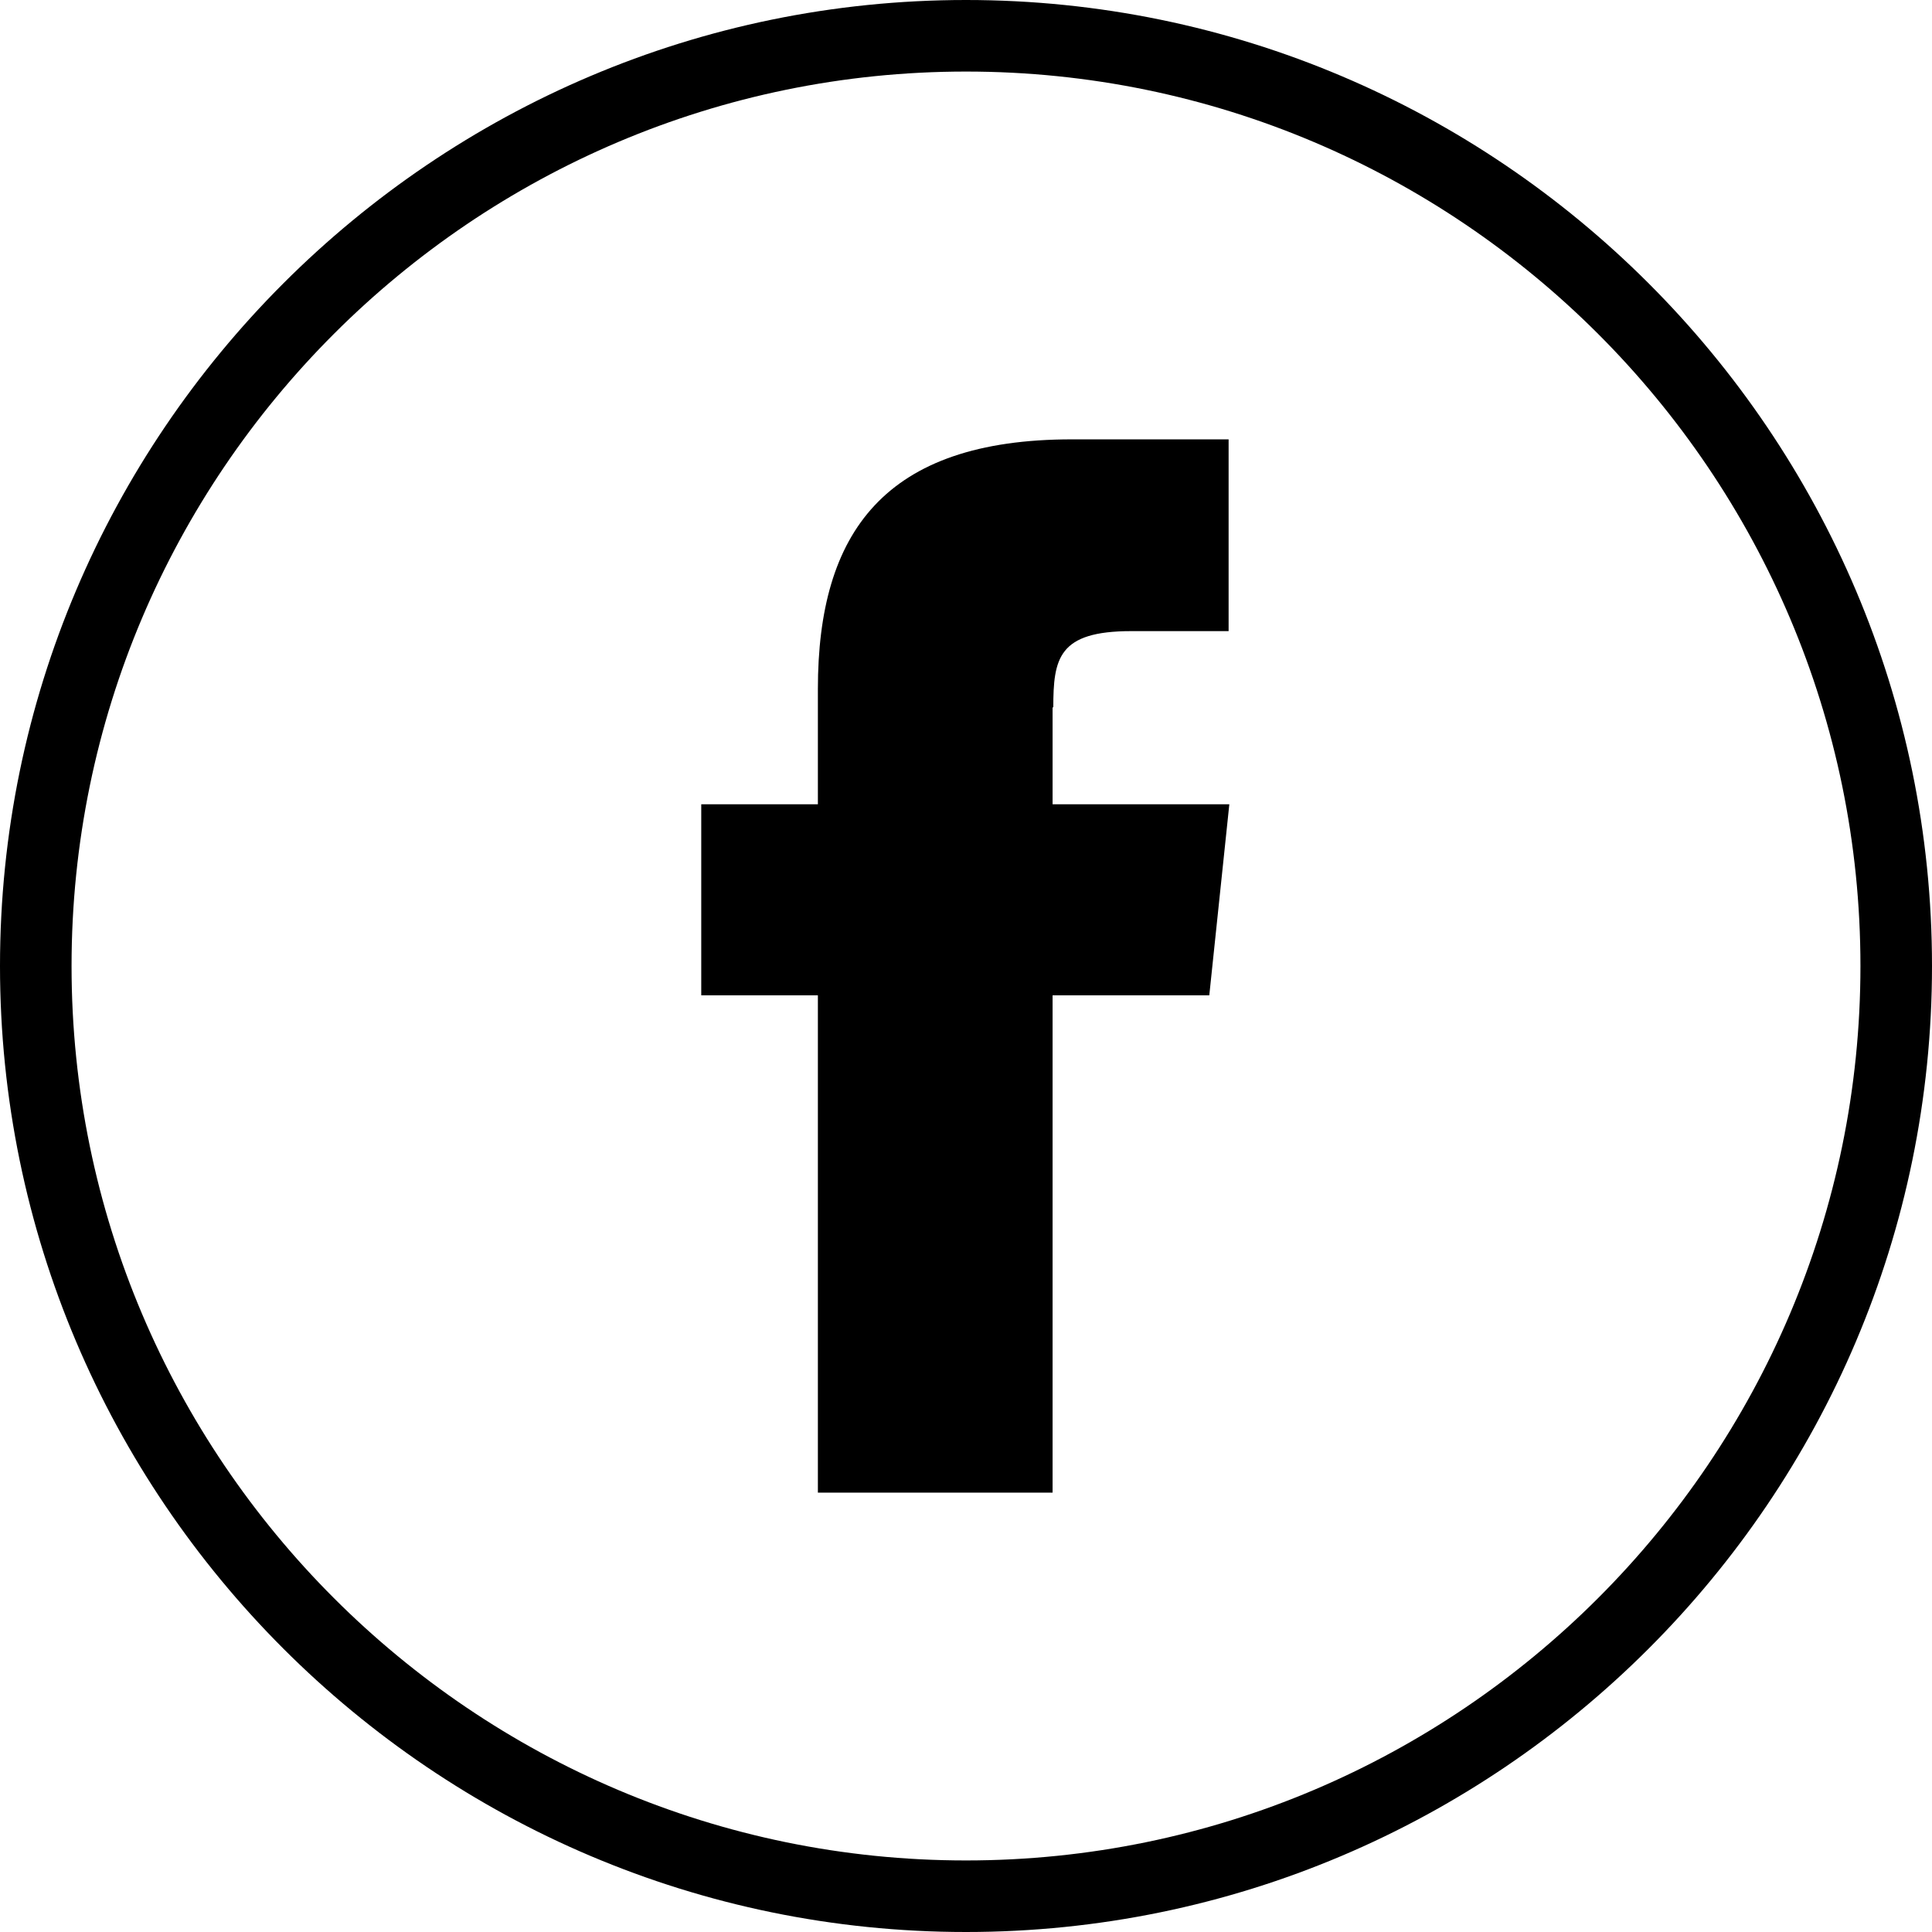
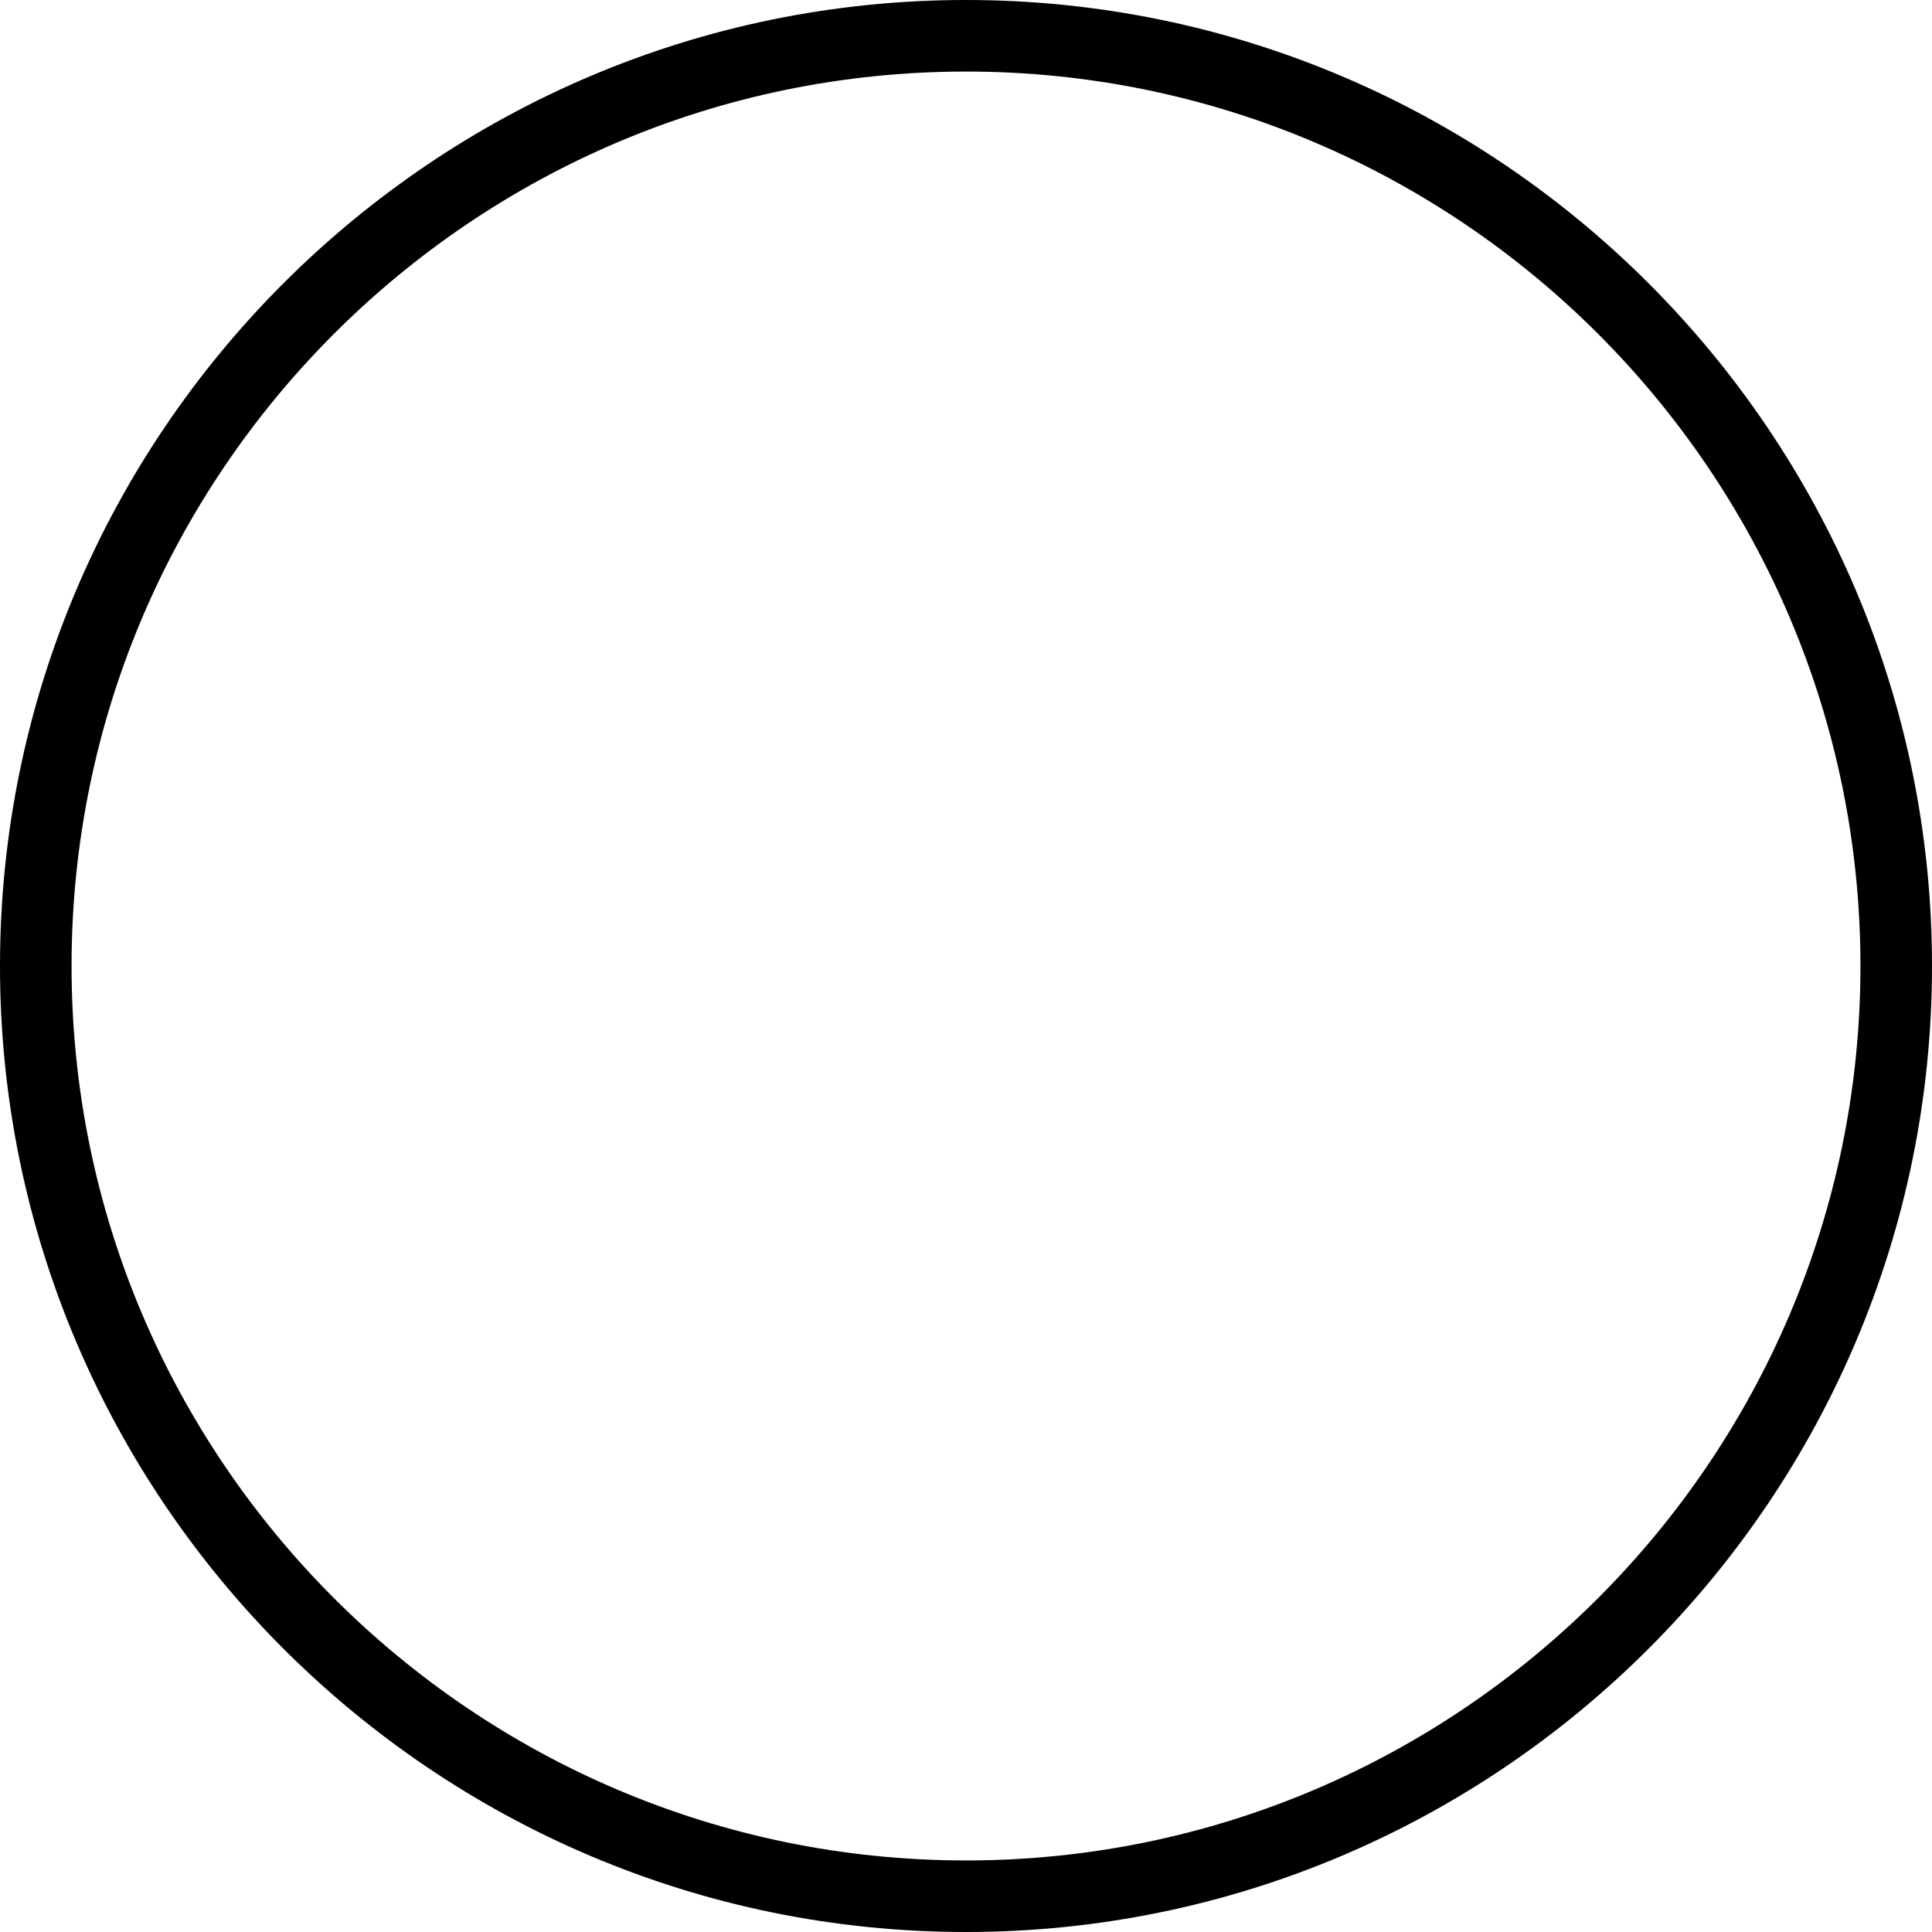
<svg xmlns="http://www.w3.org/2000/svg" id="Icon_Facebook" data-name="Icon Facebook" width="9.52mm" height="9.52mm" viewBox="0 0 27 27">
  <defs>
    <style>
      .cls-1 {
        fill-rule: evenodd;
        stroke-width: 0px;
      }
    </style>
  </defs>
  <path class="cls-1" d="m13.5,0C6.06,0,0,6.06,0,13.5s6.06,13.5,13.5,13.5,13.5-6.06,13.5-13.5S20.94,0,13.5,0Zm0,26c-6.89,0-12.5-5.61-12.5-12.5S6.61,1,13.5,1s12.5,5.61,12.5,12.5-5.61,12.5-12.5,12.5Z" />
-   <path class="cls-1" d="m14.72,9.89c0-.69.07-1.07,1.09-1.07h1.36v-2.68h-2.19c-2.62,0-3.55,1.3-3.55,3.49v1.61h-1.63v2.67h1.63v6.95h3.28v-6.95h2.19l.28-2.67h-2.47v-1.36Z" />
</svg>